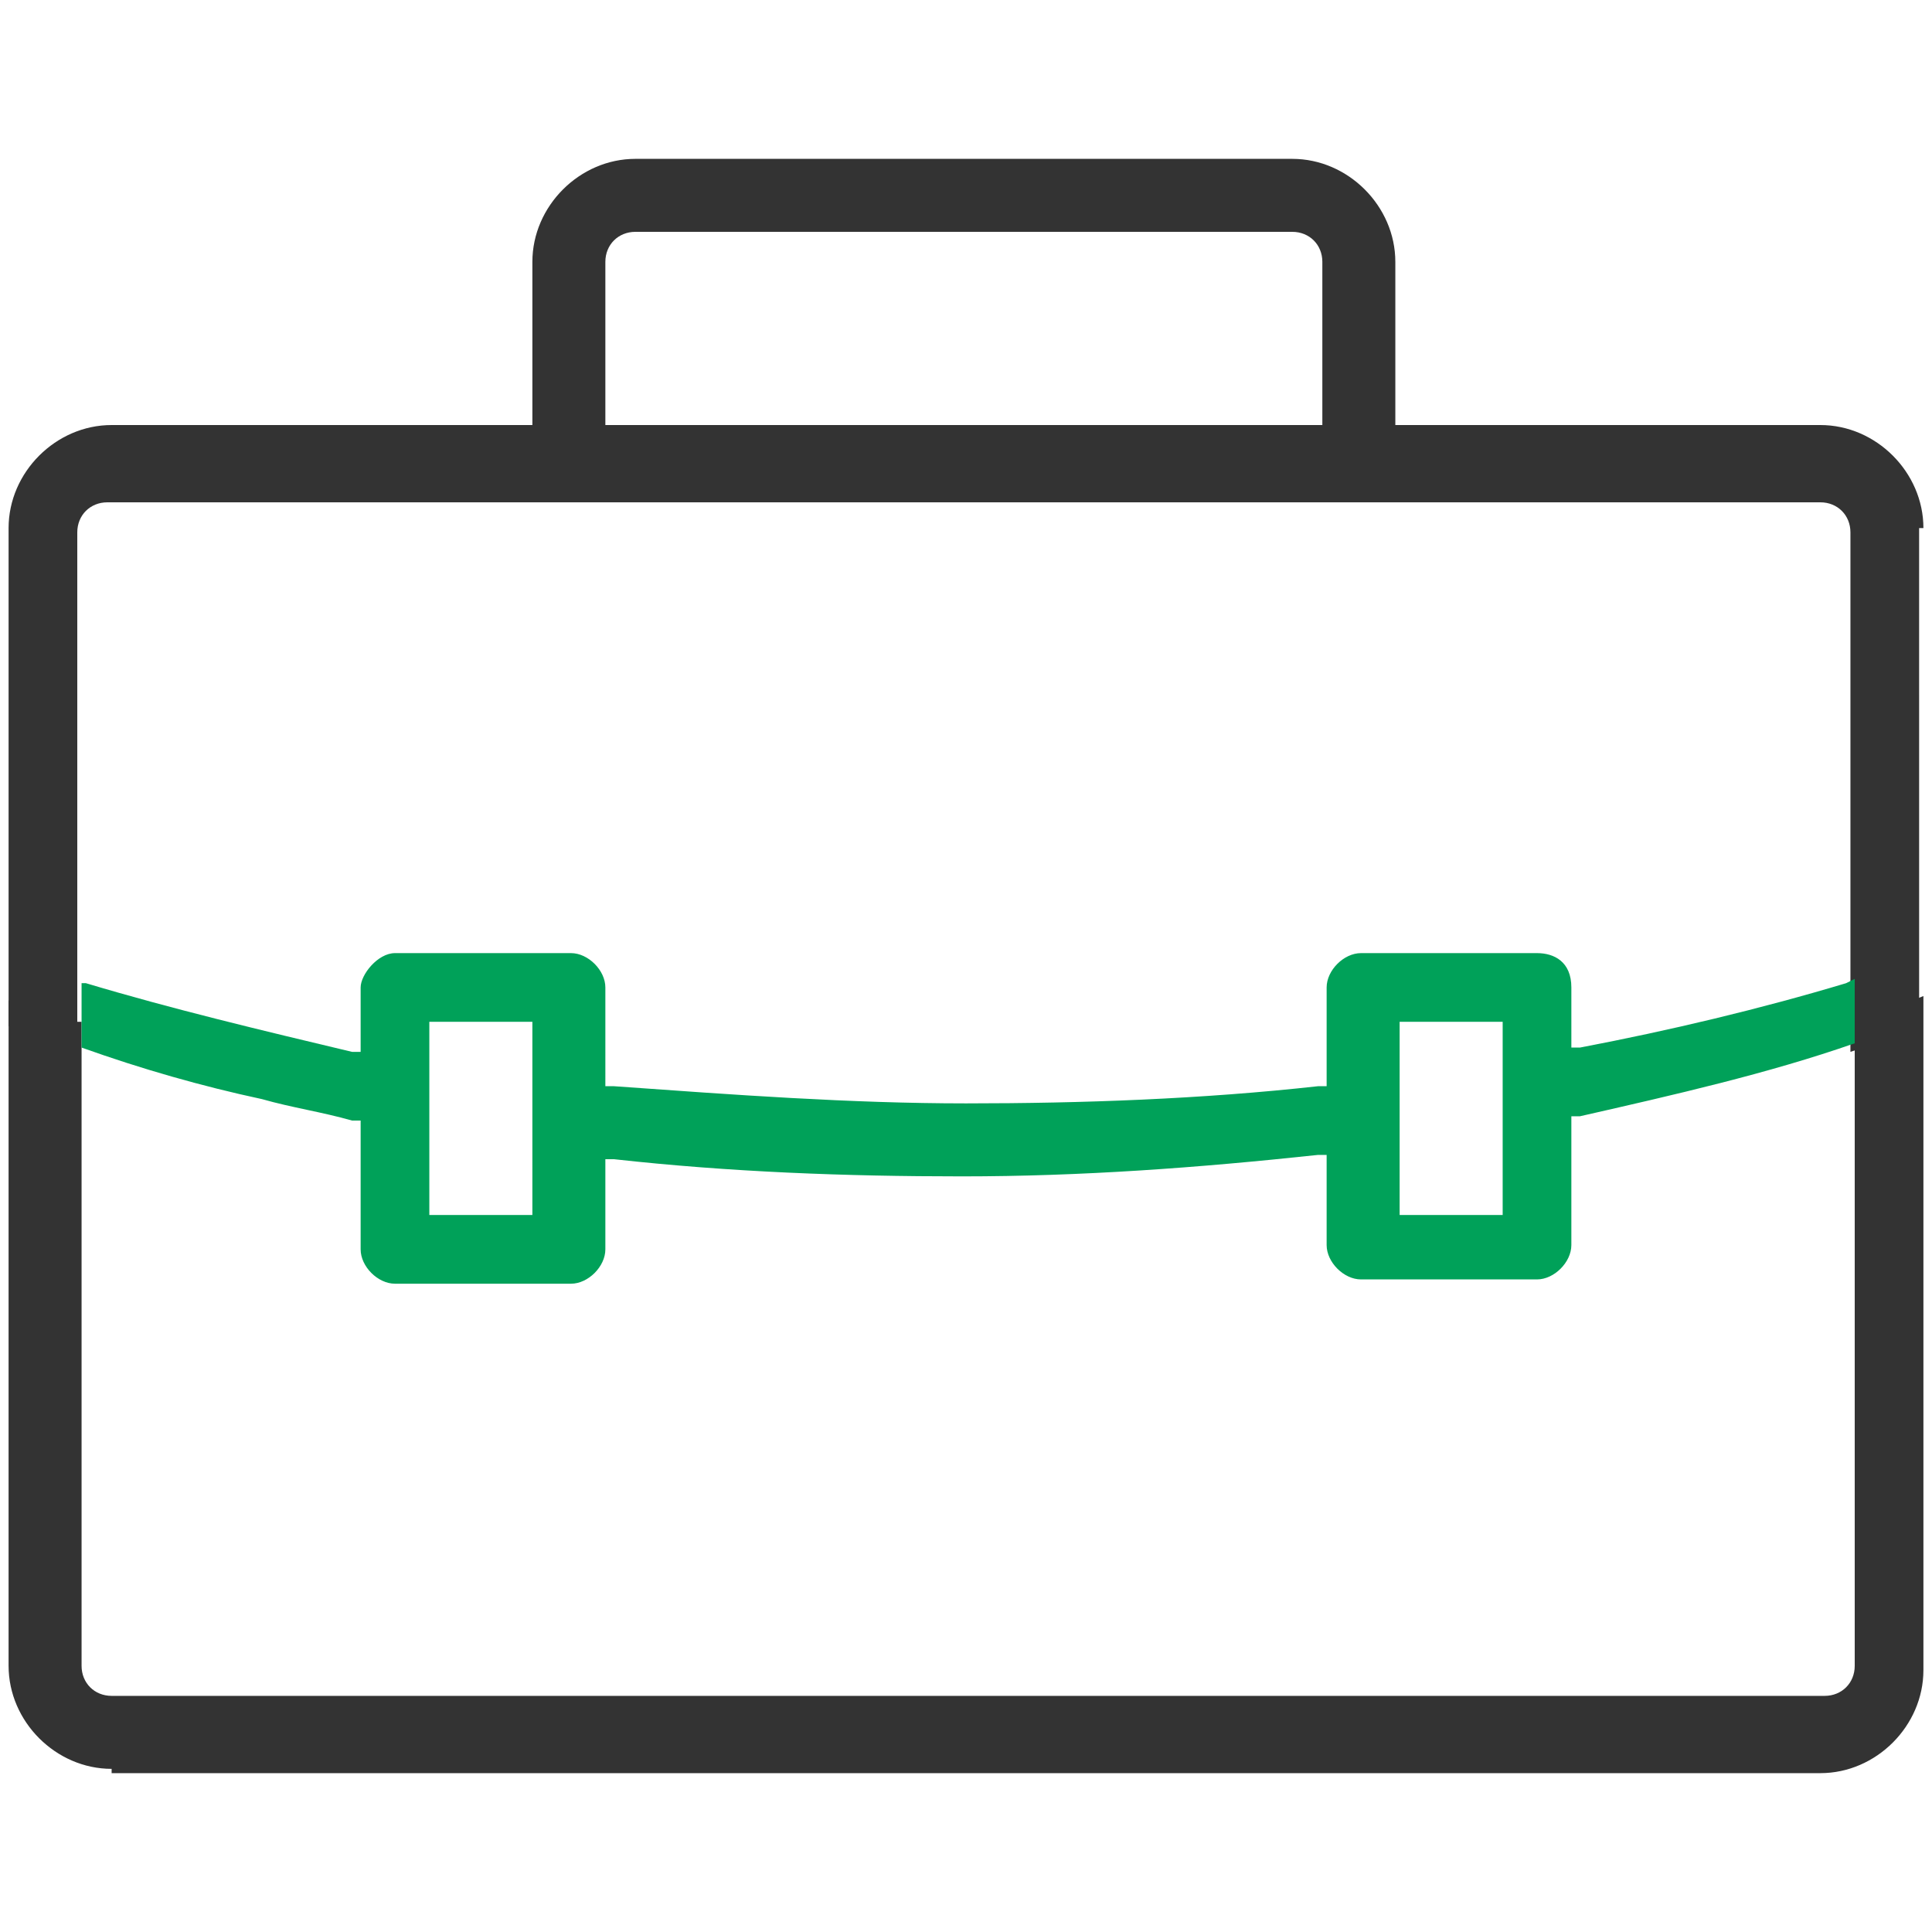
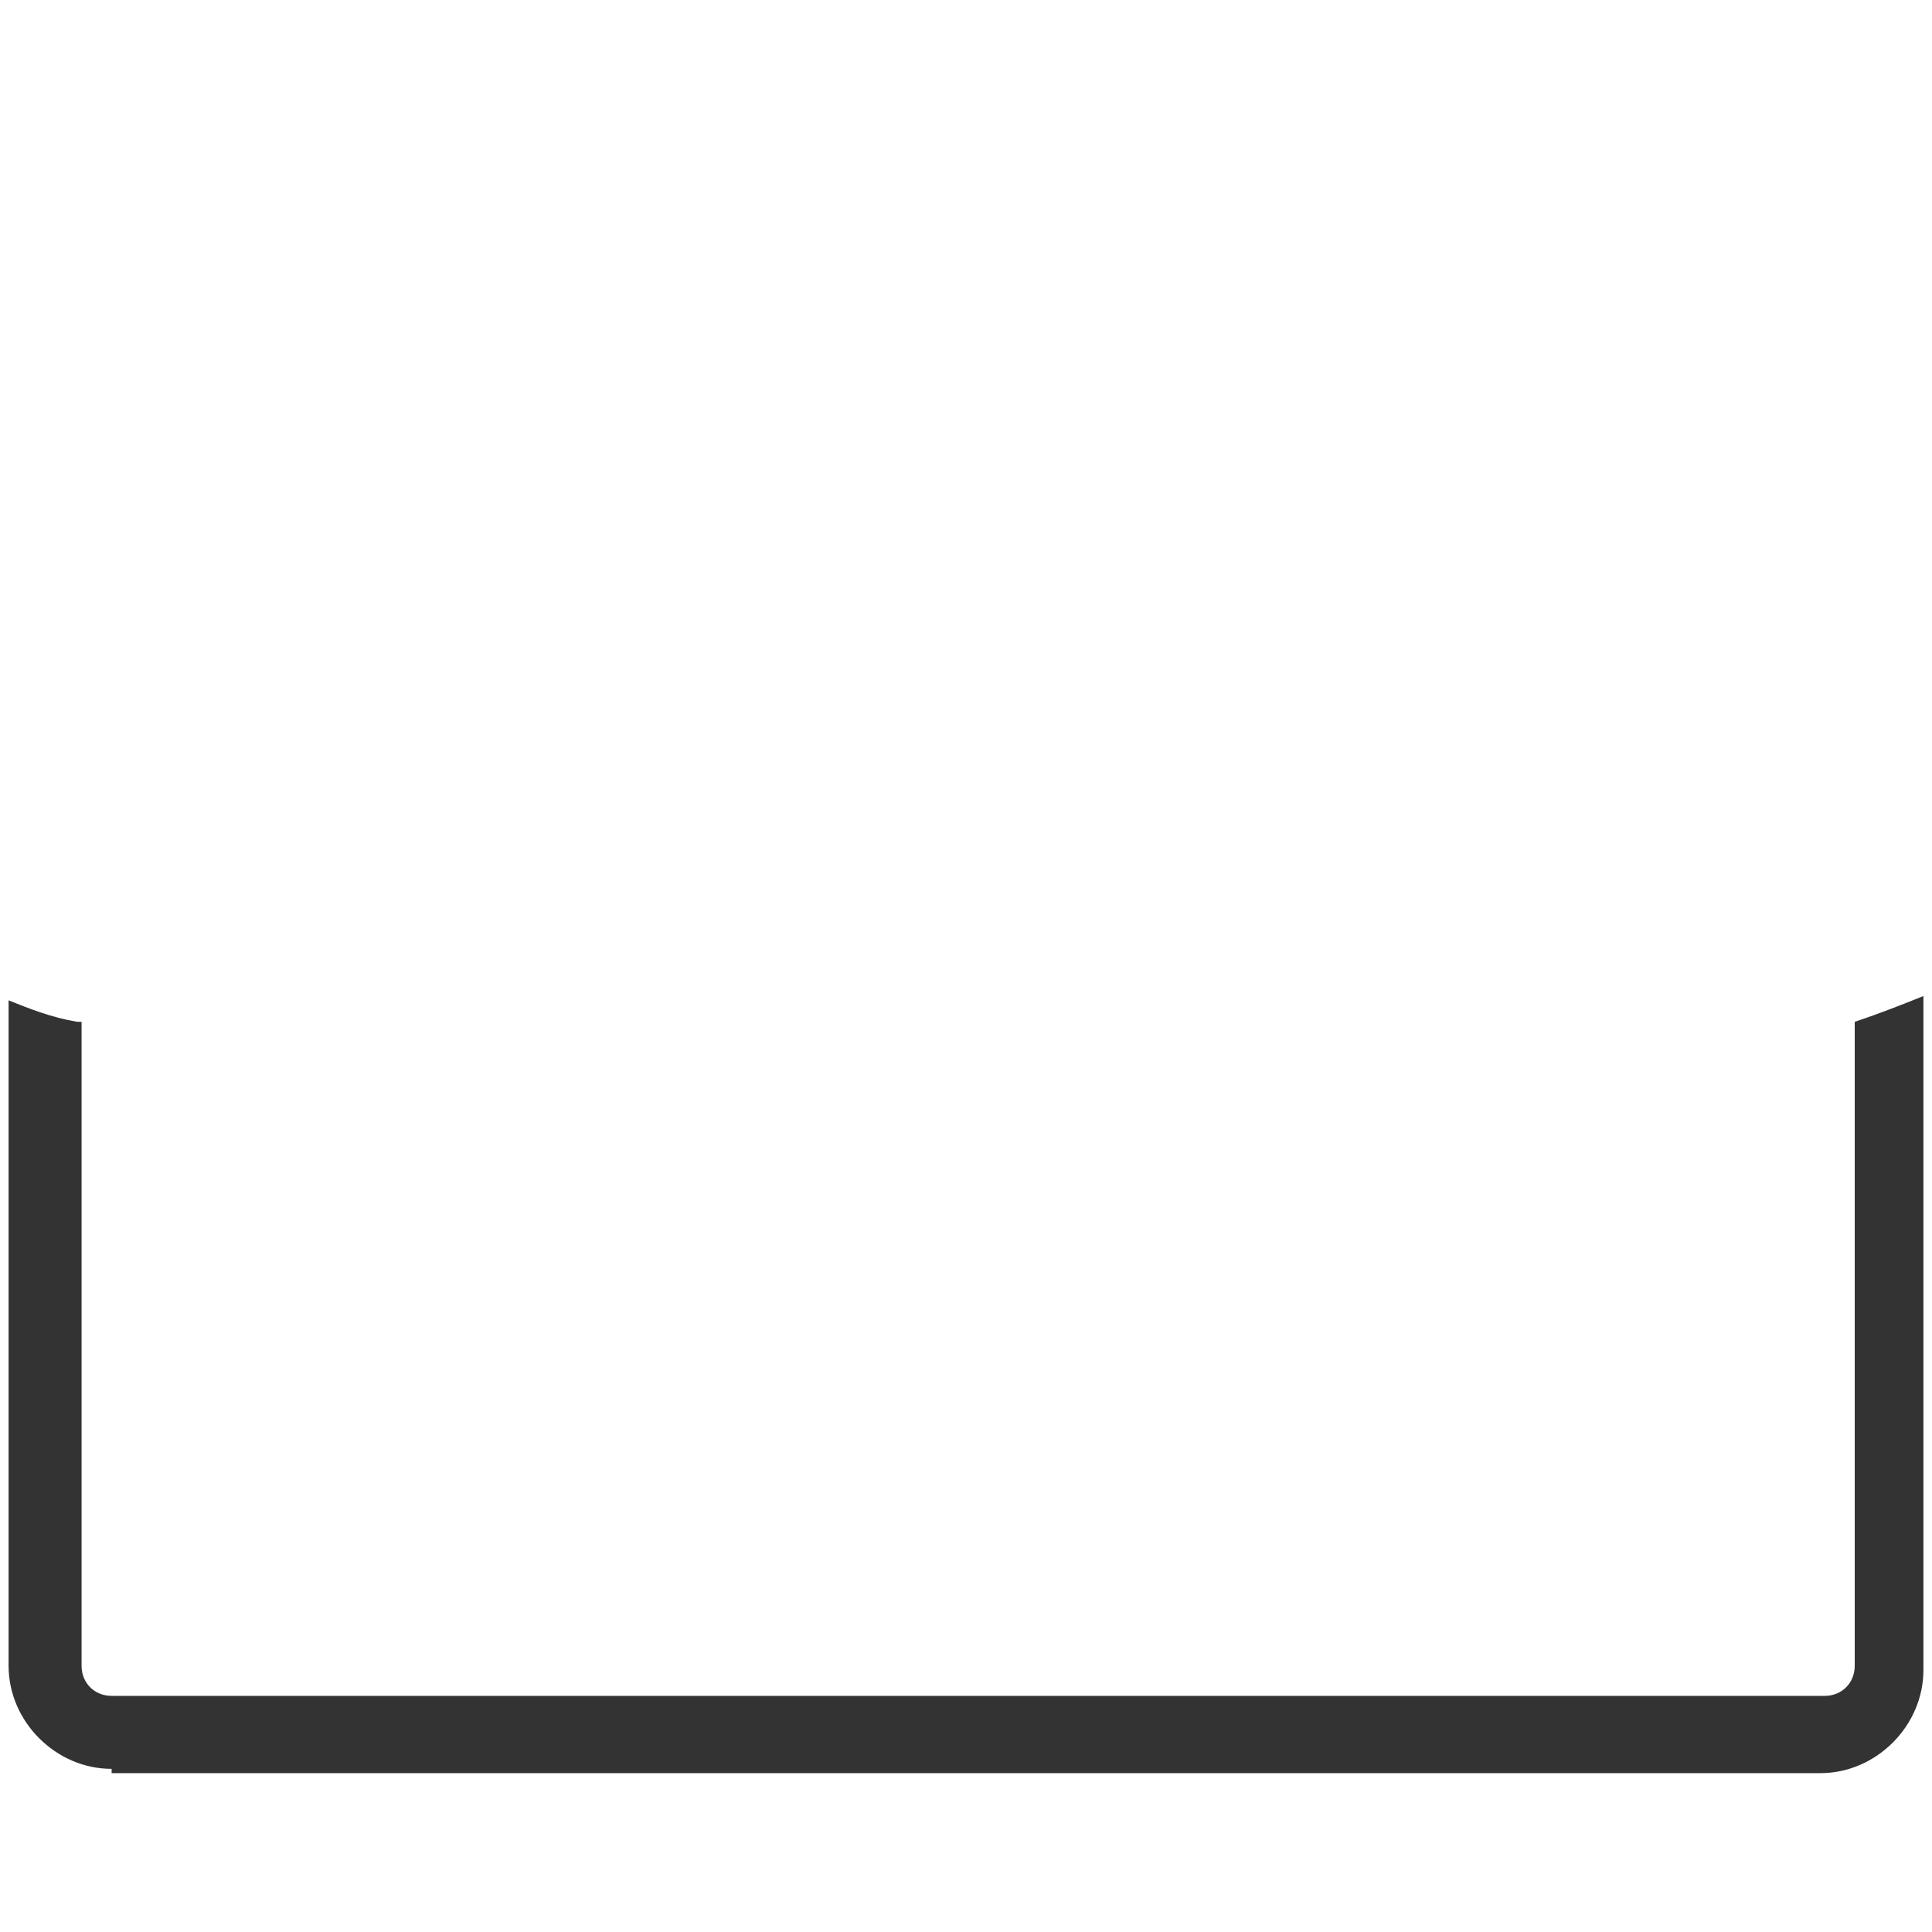
<svg xmlns="http://www.w3.org/2000/svg" version="1.1" id="Layer_1" x="0px" y="0px" width="45px" height="45px" viewBox="0 0 45 45" enable-background="new 0 0 45 45" xml:space="preserve">
  <g>
    <path fill="#333333" d="M2.6,41.2c-1.3,0-2.4-1.1-2.4-2.4V23.3c0.5,0.2,1,0.4,1.6,0.5l0.1,0v15c0,0.4,0.3,0.7,0.7,0.7h39.9   c0.4,0,0.7-0.3,0.7-0.7V23.8c0.6-0.2,1.1-0.4,1.6-0.6v15.7c0,1.3-1.1,2.4-2.4,2.4H2.6z" />
    <g>
      <path fill="none" d="M30.2,5.4H14.8c-0.4,0-0.7,0.3-0.7,0.7v3.8h16.8V6.1C30.9,5.7,30.6,5.4,30.2,5.4z" />
-       <path fill="#333333" d="M44.8,12.3c0-1.3-1.1-2.4-2.4-2.4h-9.9V6.1c0-1.3-1.1-2.4-2.4-2.4H14.8c-1.3,0-2.4,1.1-2.4,2.4v3.8H2.6    c-1.3,0-2.4,1.1-2.4,2.4v11.6c0.5,0.2,1.1,0.4,1.6,0.6v-1.5v-6v-4.6c0-0.4,0.3-0.7,0.7-0.7h39.9c0.4,0,0.7,0.3,0.7,0.7v4.6v6v1.5    c0.6-0.2,1.1-0.4,1.6-0.6V12.3z M30.9,9.9H14.1V6.1c0-0.4,0.3-0.7,0.7-0.7h15.3c0.4,0,0.7,0.3,0.7,0.7V9.9z" />
-       <path fill="#00A159" d="M43,22.9c-2,0.6-4.1,1.1-6.2,1.5l-0.2,0V23c0-0.6-0.4-0.8-0.8-0.8h-4.1c-0.4,0-0.8,0.4-0.8,0.8v2.3l-0.2,0    c-2.7,0.3-5.5,0.4-8.2,0.4c-2.7,0-5.4-0.2-8.2-0.4l-0.2,0V23c0-0.4-0.4-0.8-0.8-0.8H9.2c-0.4,0-0.8,0.5-0.8,0.8v1.5l-0.2,0    C6.1,24,4,23.5,2,22.9l-0.1,0v1.5c1.4,0.5,2.8,0.9,4.2,1.2c0.7,0.2,1.4,0.3,2.1,0.5l0.2,0v3c0,0.4,0.4,0.8,0.8,0.8h4.1    c0.4,0,0.8-0.4,0.8-0.8v-2.1l0.2,0c2.7,0.3,5.4,0.4,8.1,0.4c2.8,0,5.5-0.2,8.3-0.5l0.2,0v2.1c0,0.4,0.4,0.8,0.8,0.8h4.1    c0.4,0,0.8-0.4,0.8-0.8v-2.8l0-0.2l0.2,0c2.2-0.5,4.4-1,6.4-1.7v-1.5L43,22.9z M12.5,28.3H10v-4.5h2.4V28.3z M35,28.3h-2.4v-4.5    H35V28.3z" />
    </g>
  </g>
</svg>